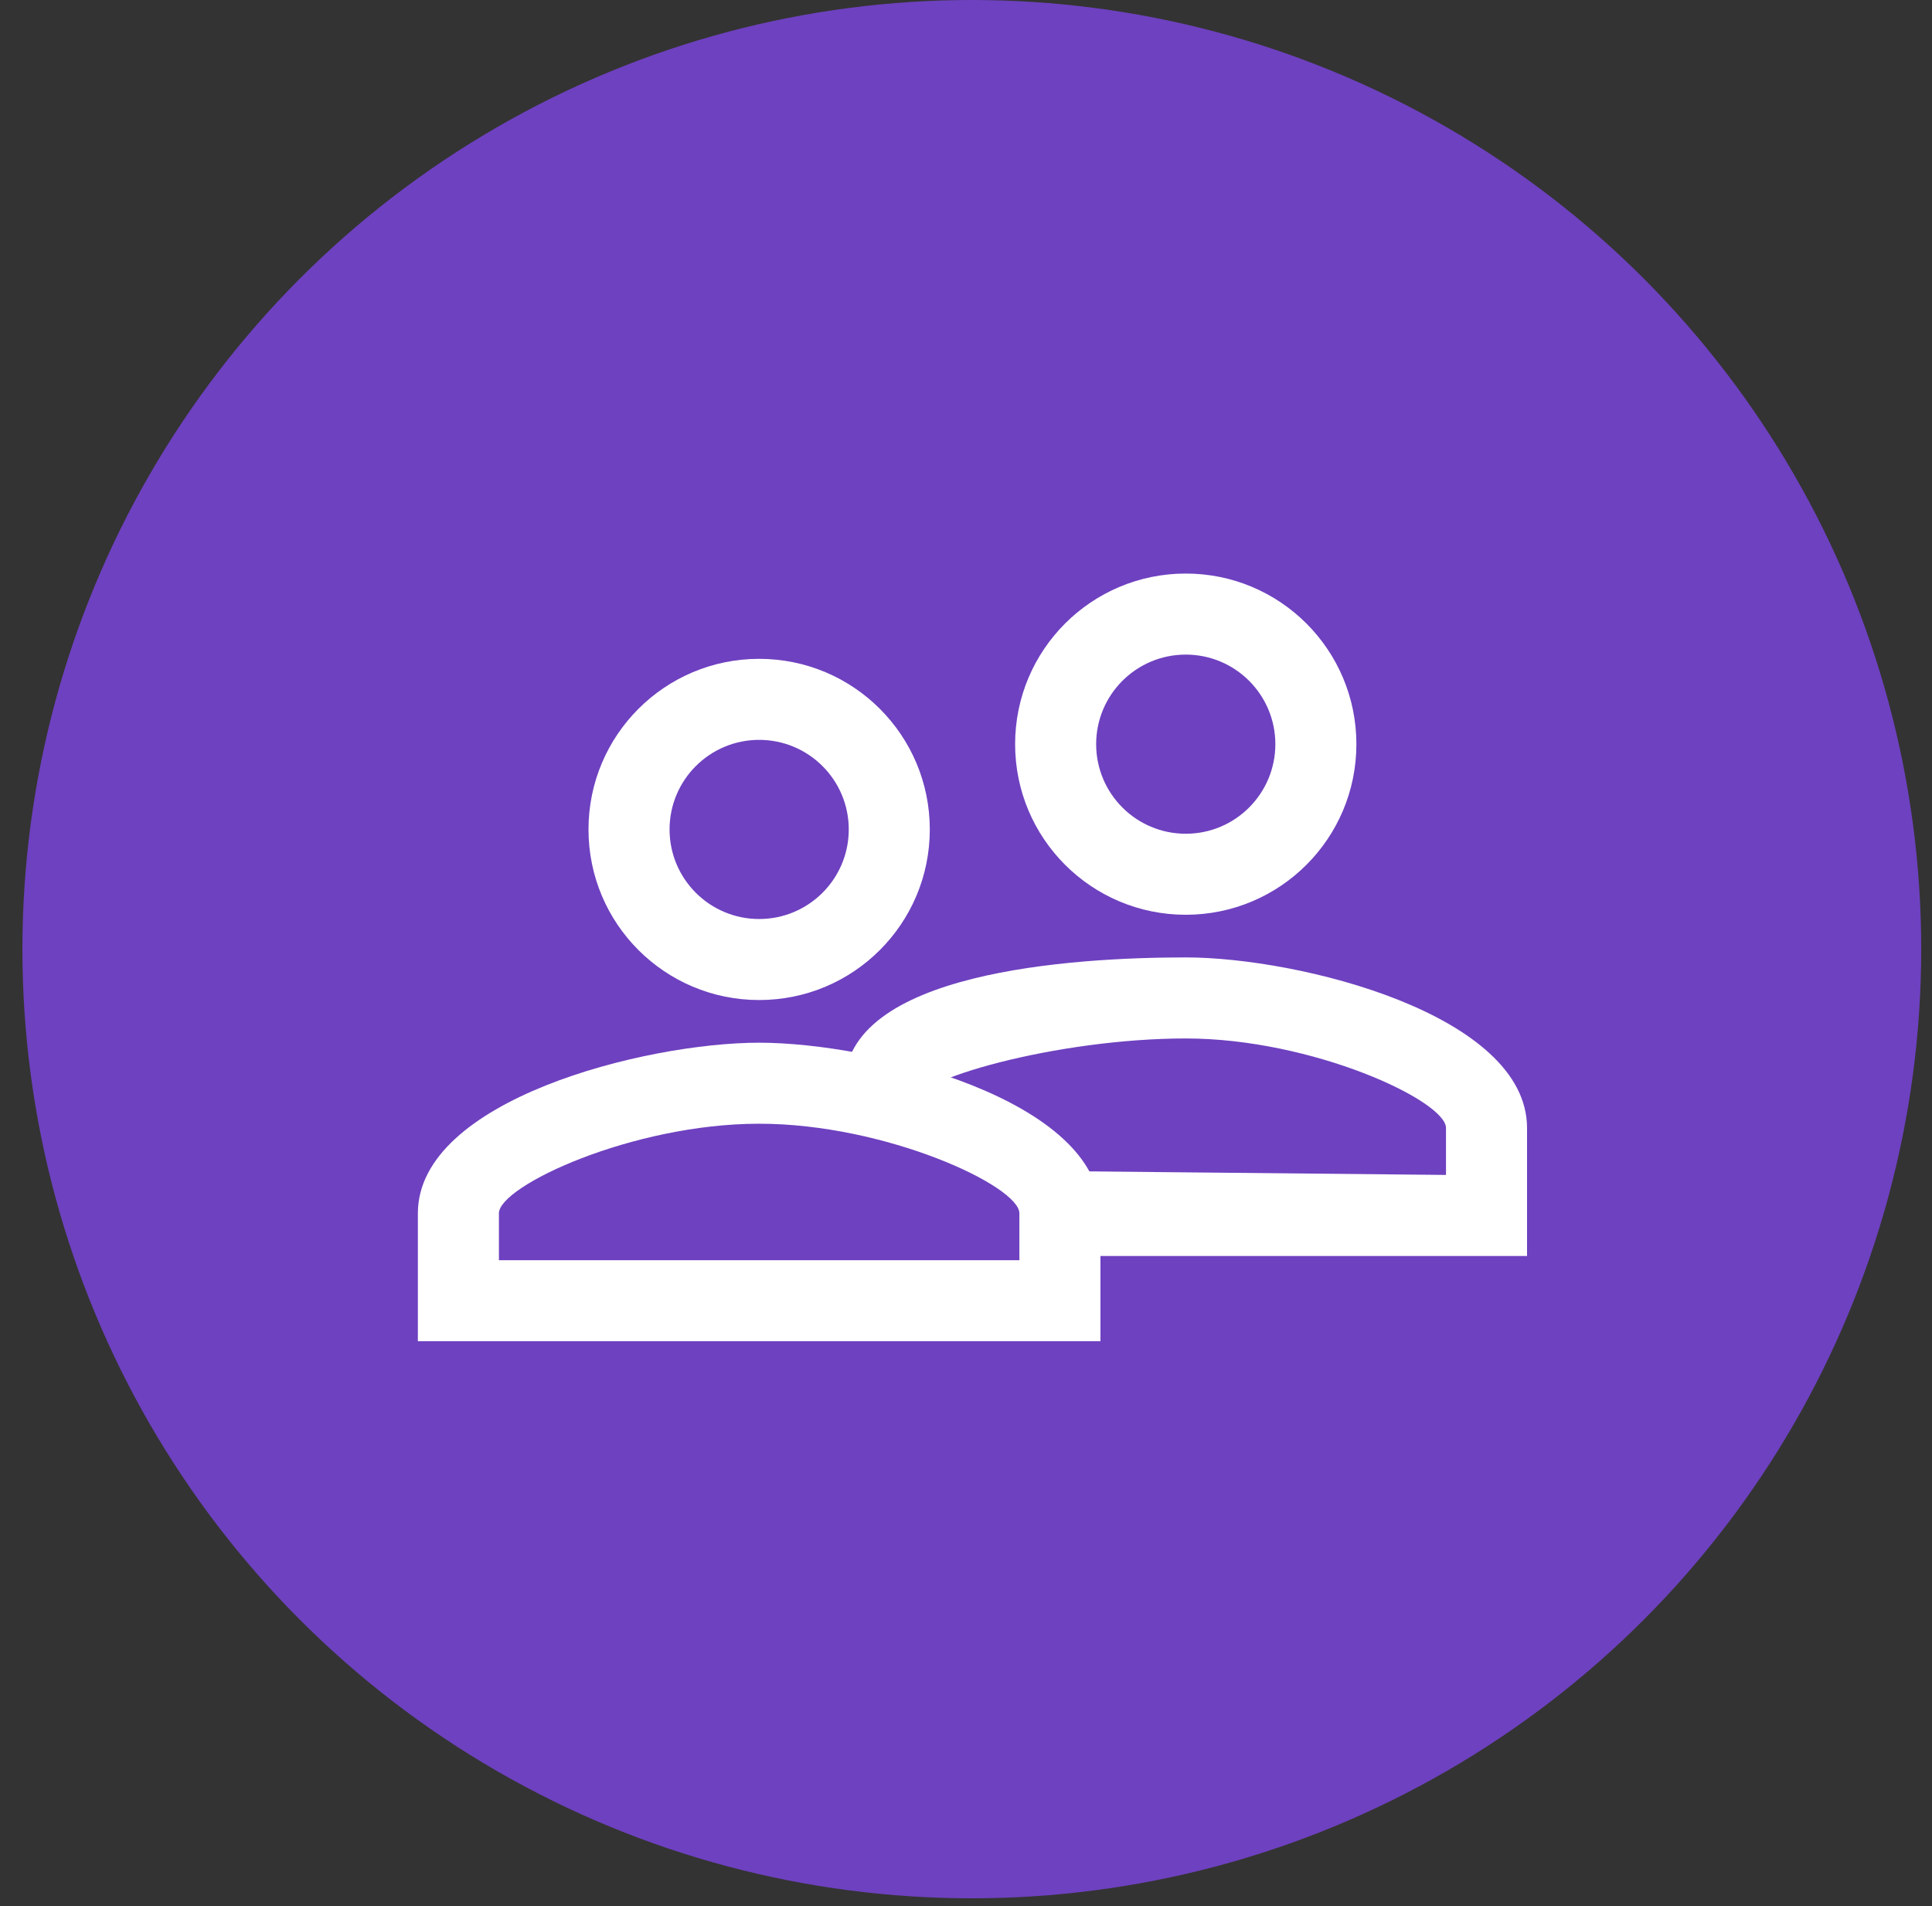
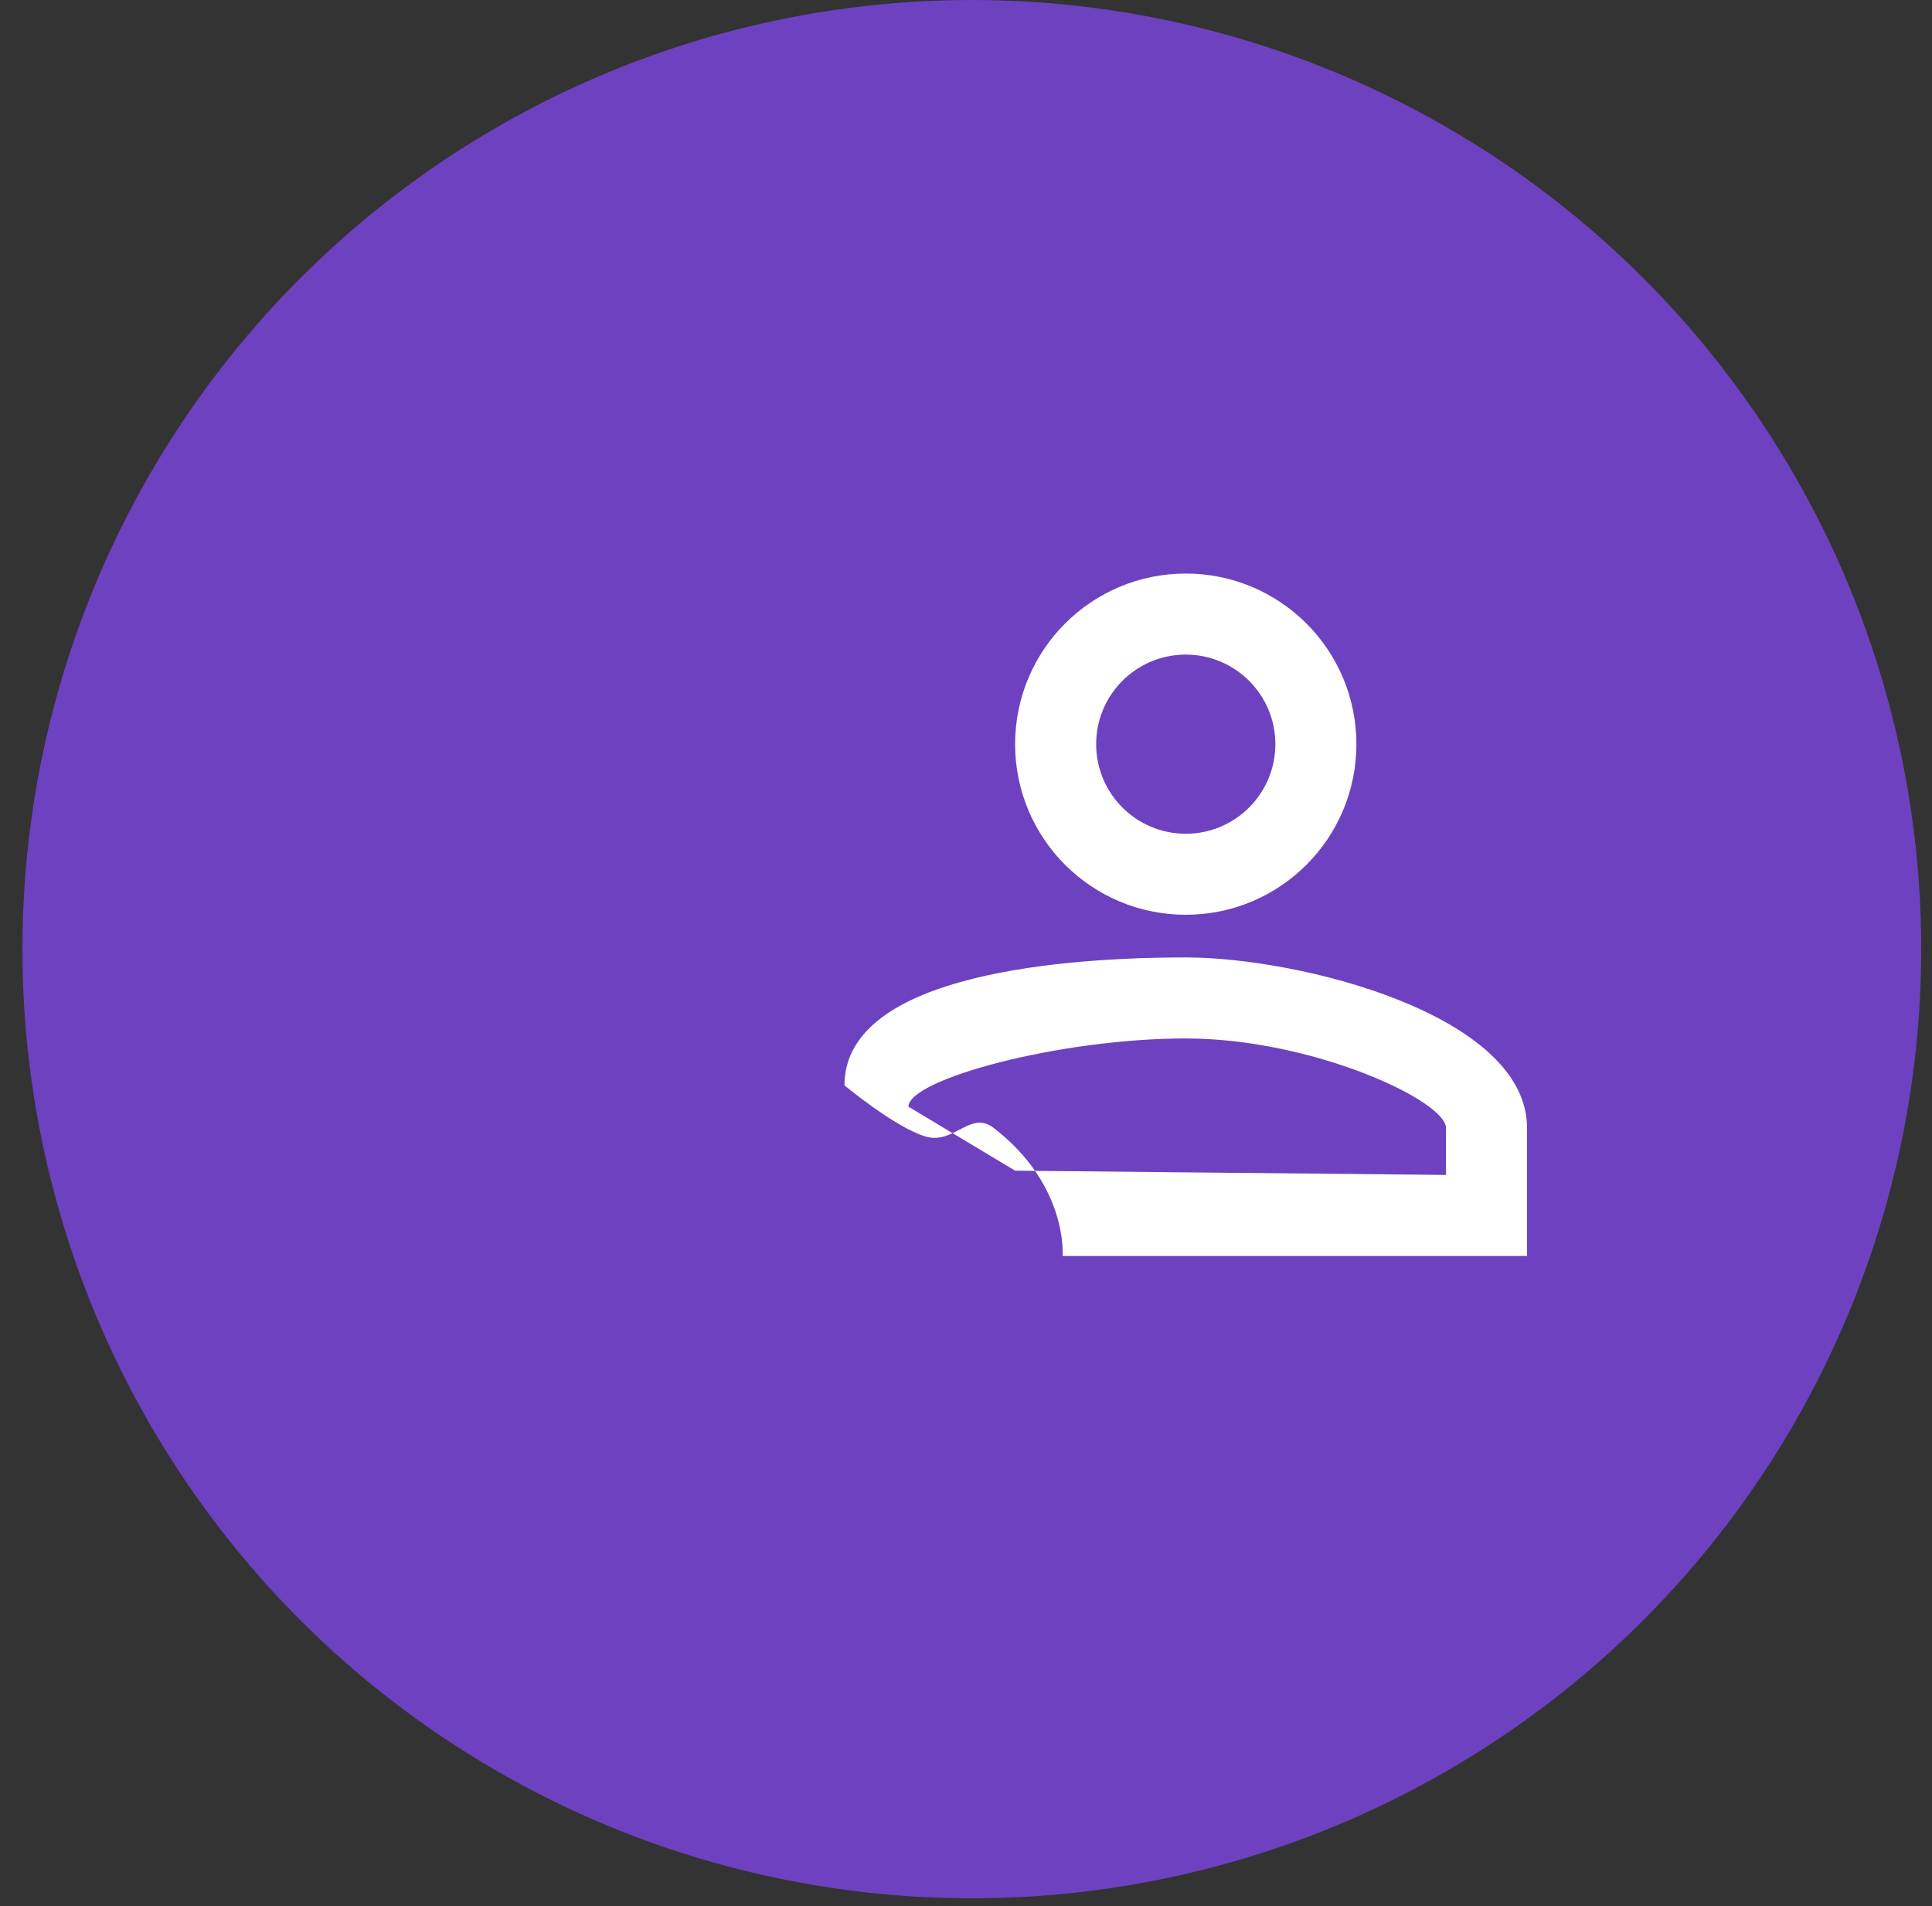
<svg xmlns="http://www.w3.org/2000/svg" width="76" height="75" viewBox="0 0 76 75" fill="none">
  <rect x="0" y="0" width="76" height="75" fill="#333333" stroke="none" />
  <circle cx="38.229" cy="37.347" r="37.347" fill="#6E41C0" />
  <path d="M46.645 25.757C48.591 25.757 50.169 27.334 50.169 29.281C50.169 31.228 48.591 32.806 46.645 32.806C44.698 32.806 43.12 31.228 43.12 29.281C43.12 27.334 44.698 25.757 46.645 25.757ZM46.645 40.861C51.629 40.861 56.882 43.311 56.882 44.385V46.231L39.932 46.063L35.736 43.546C35.736 42.472 41.66 40.861 46.645 40.861ZM46.645 22.568C42.936 22.568 39.932 25.572 39.932 29.281C39.932 32.99 42.936 35.994 46.645 35.994C50.353 35.994 53.357 32.99 53.357 29.281C53.357 25.572 50.353 22.568 46.645 22.568ZM46.645 37.672C42.164 37.672 33.219 38.243 33.219 42.707C33.219 42.707 35.208 44.361 36.407 44.719C37.531 45.054 38.164 43.669 39.093 44.385C42.026 46.646 41.8 49.42 41.8 49.42H60.07V44.385C60.07 39.921 51.125 37.672 46.645 37.672Z" fill="white" />
-   <path d="M29.863 29.112C31.81 29.112 33.388 30.69 33.388 32.637C33.388 34.583 31.81 36.161 29.863 36.161C27.916 36.161 26.339 34.583 26.339 32.637C26.339 30.69 27.916 29.112 29.863 29.112ZM29.863 44.216C34.847 44.216 40.1 46.666 40.1 47.741V49.587H19.626V47.741C19.626 46.666 24.879 44.216 29.863 44.216ZM29.863 25.924C26.154 25.924 23.15 28.928 23.15 32.637C23.15 36.346 26.154 39.349 29.863 39.349C33.572 39.349 36.576 36.346 36.576 32.637C36.576 28.928 33.572 25.924 29.863 25.924ZM29.863 41.028C25.382 41.028 16.438 43.277 16.438 47.741V52.775H43.289V47.741C43.289 43.277 34.344 41.028 29.863 41.028Z" fill="white" />
</svg>